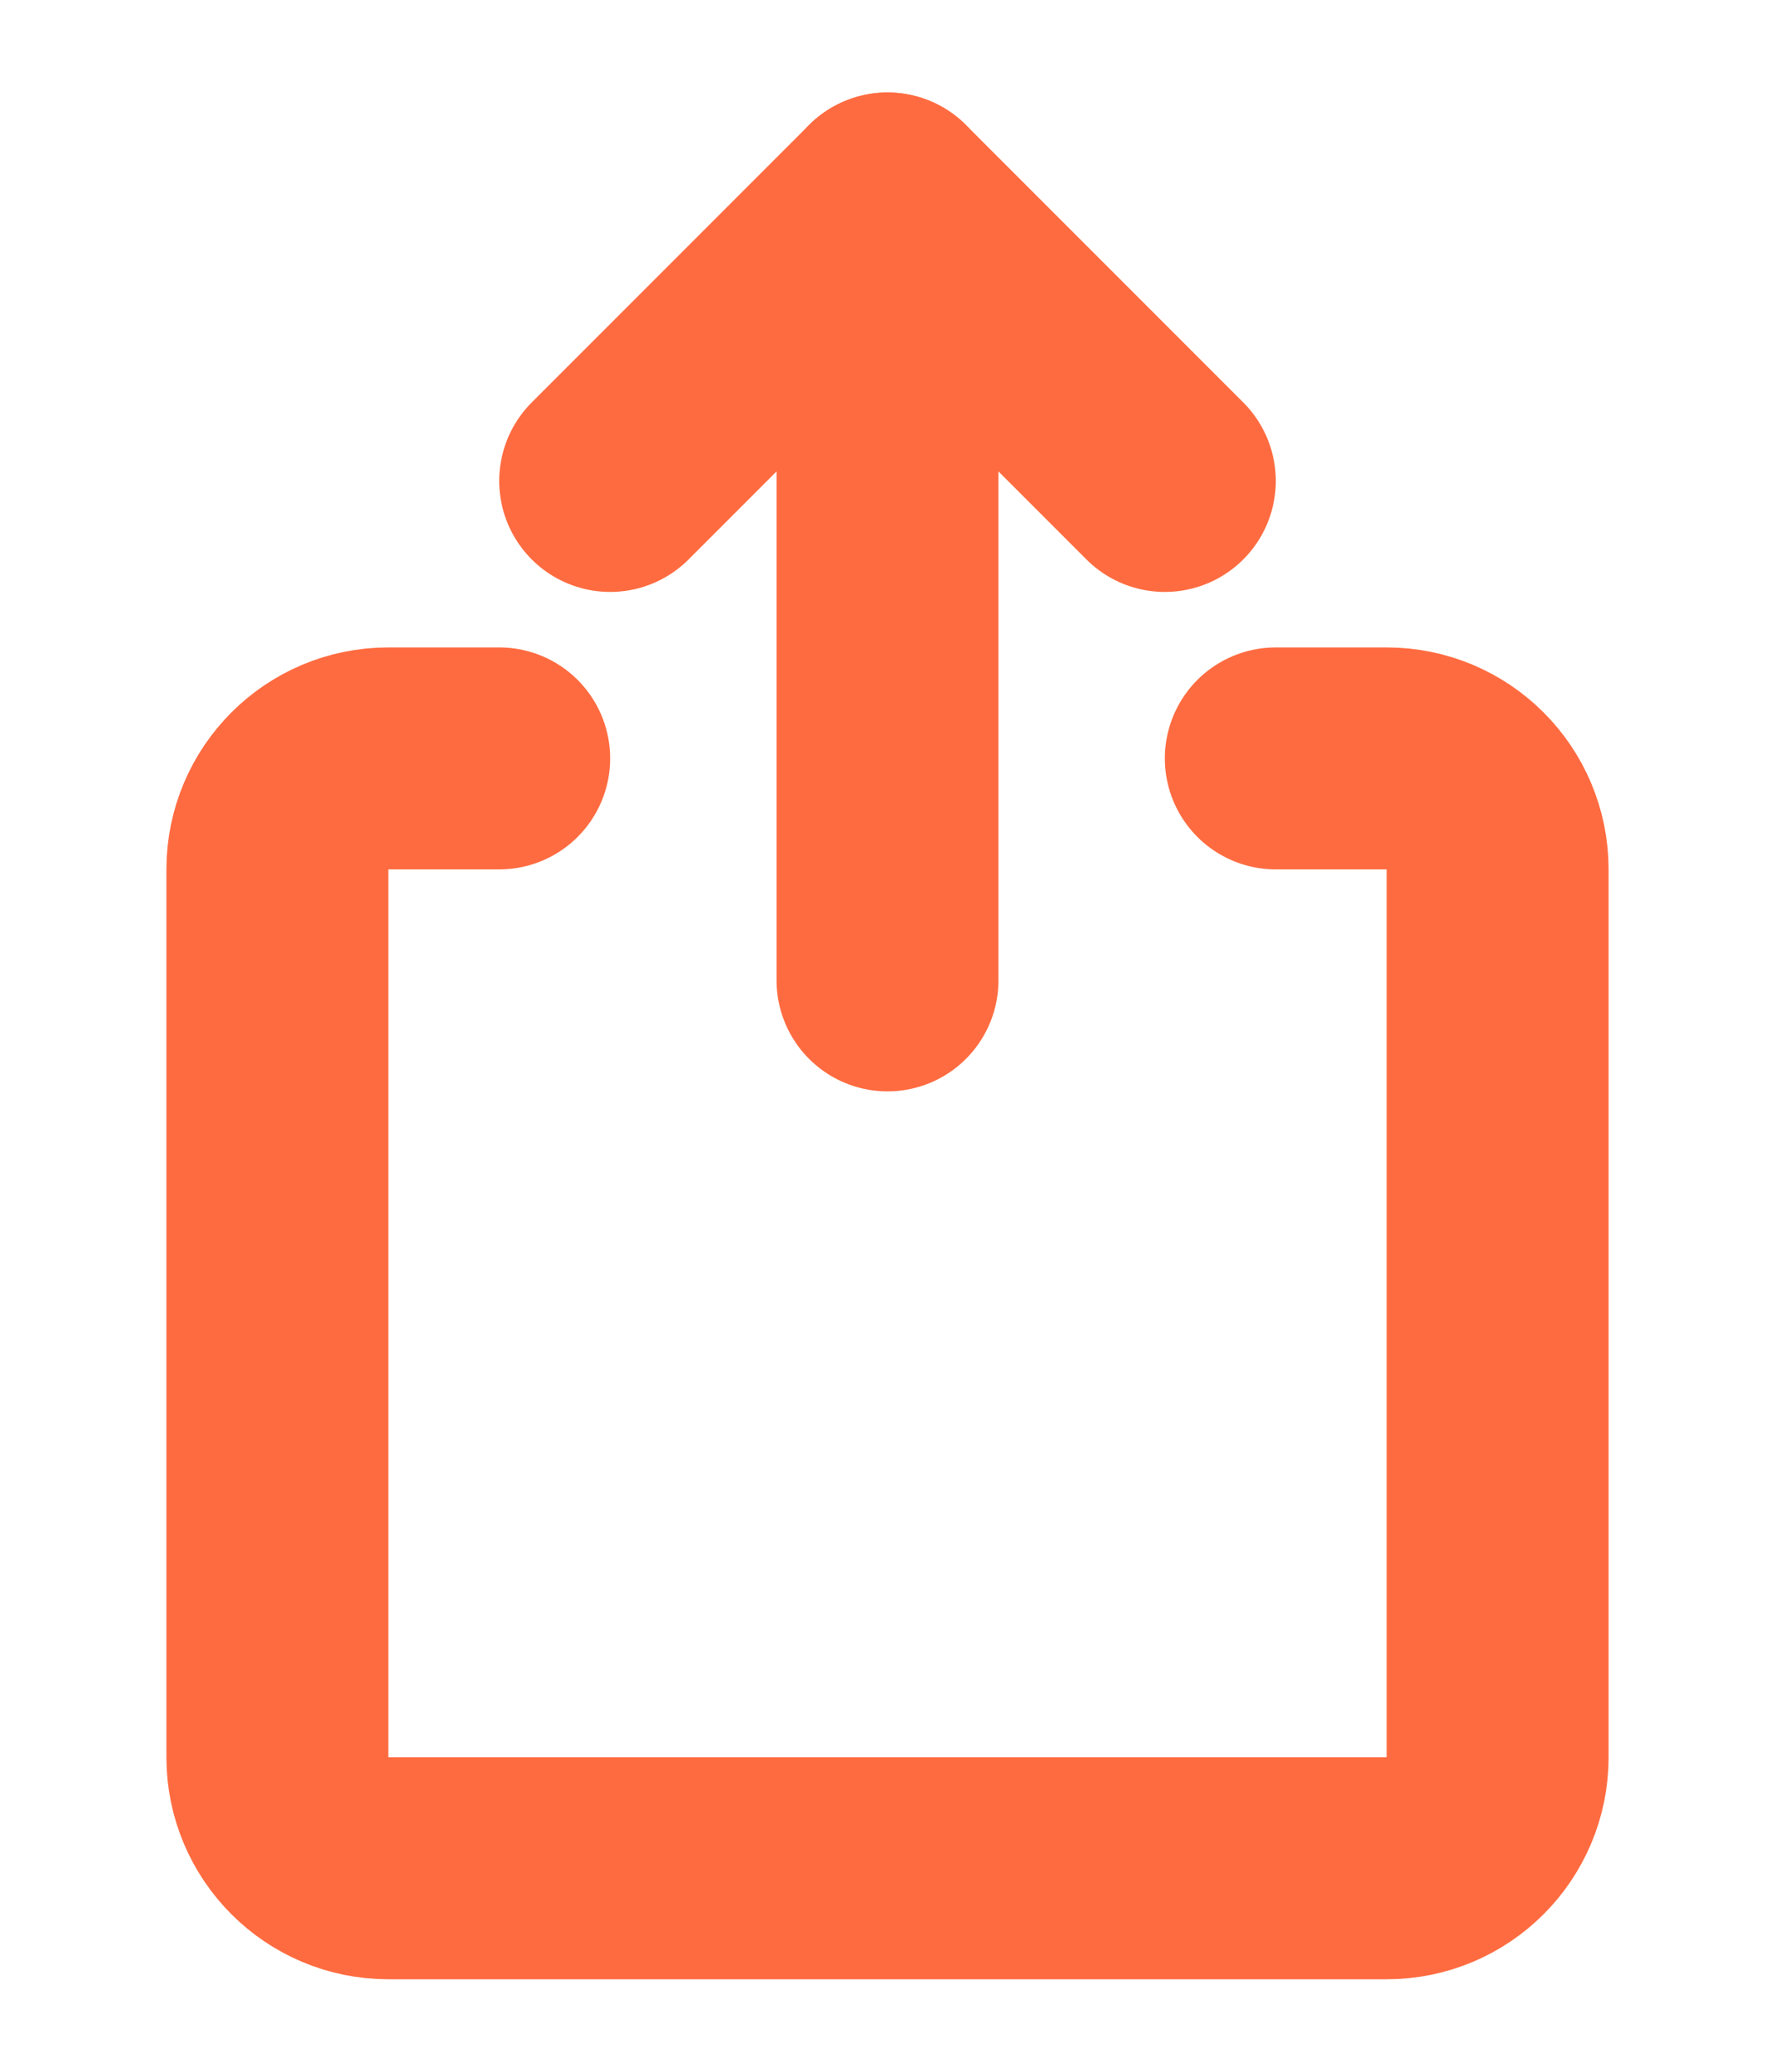
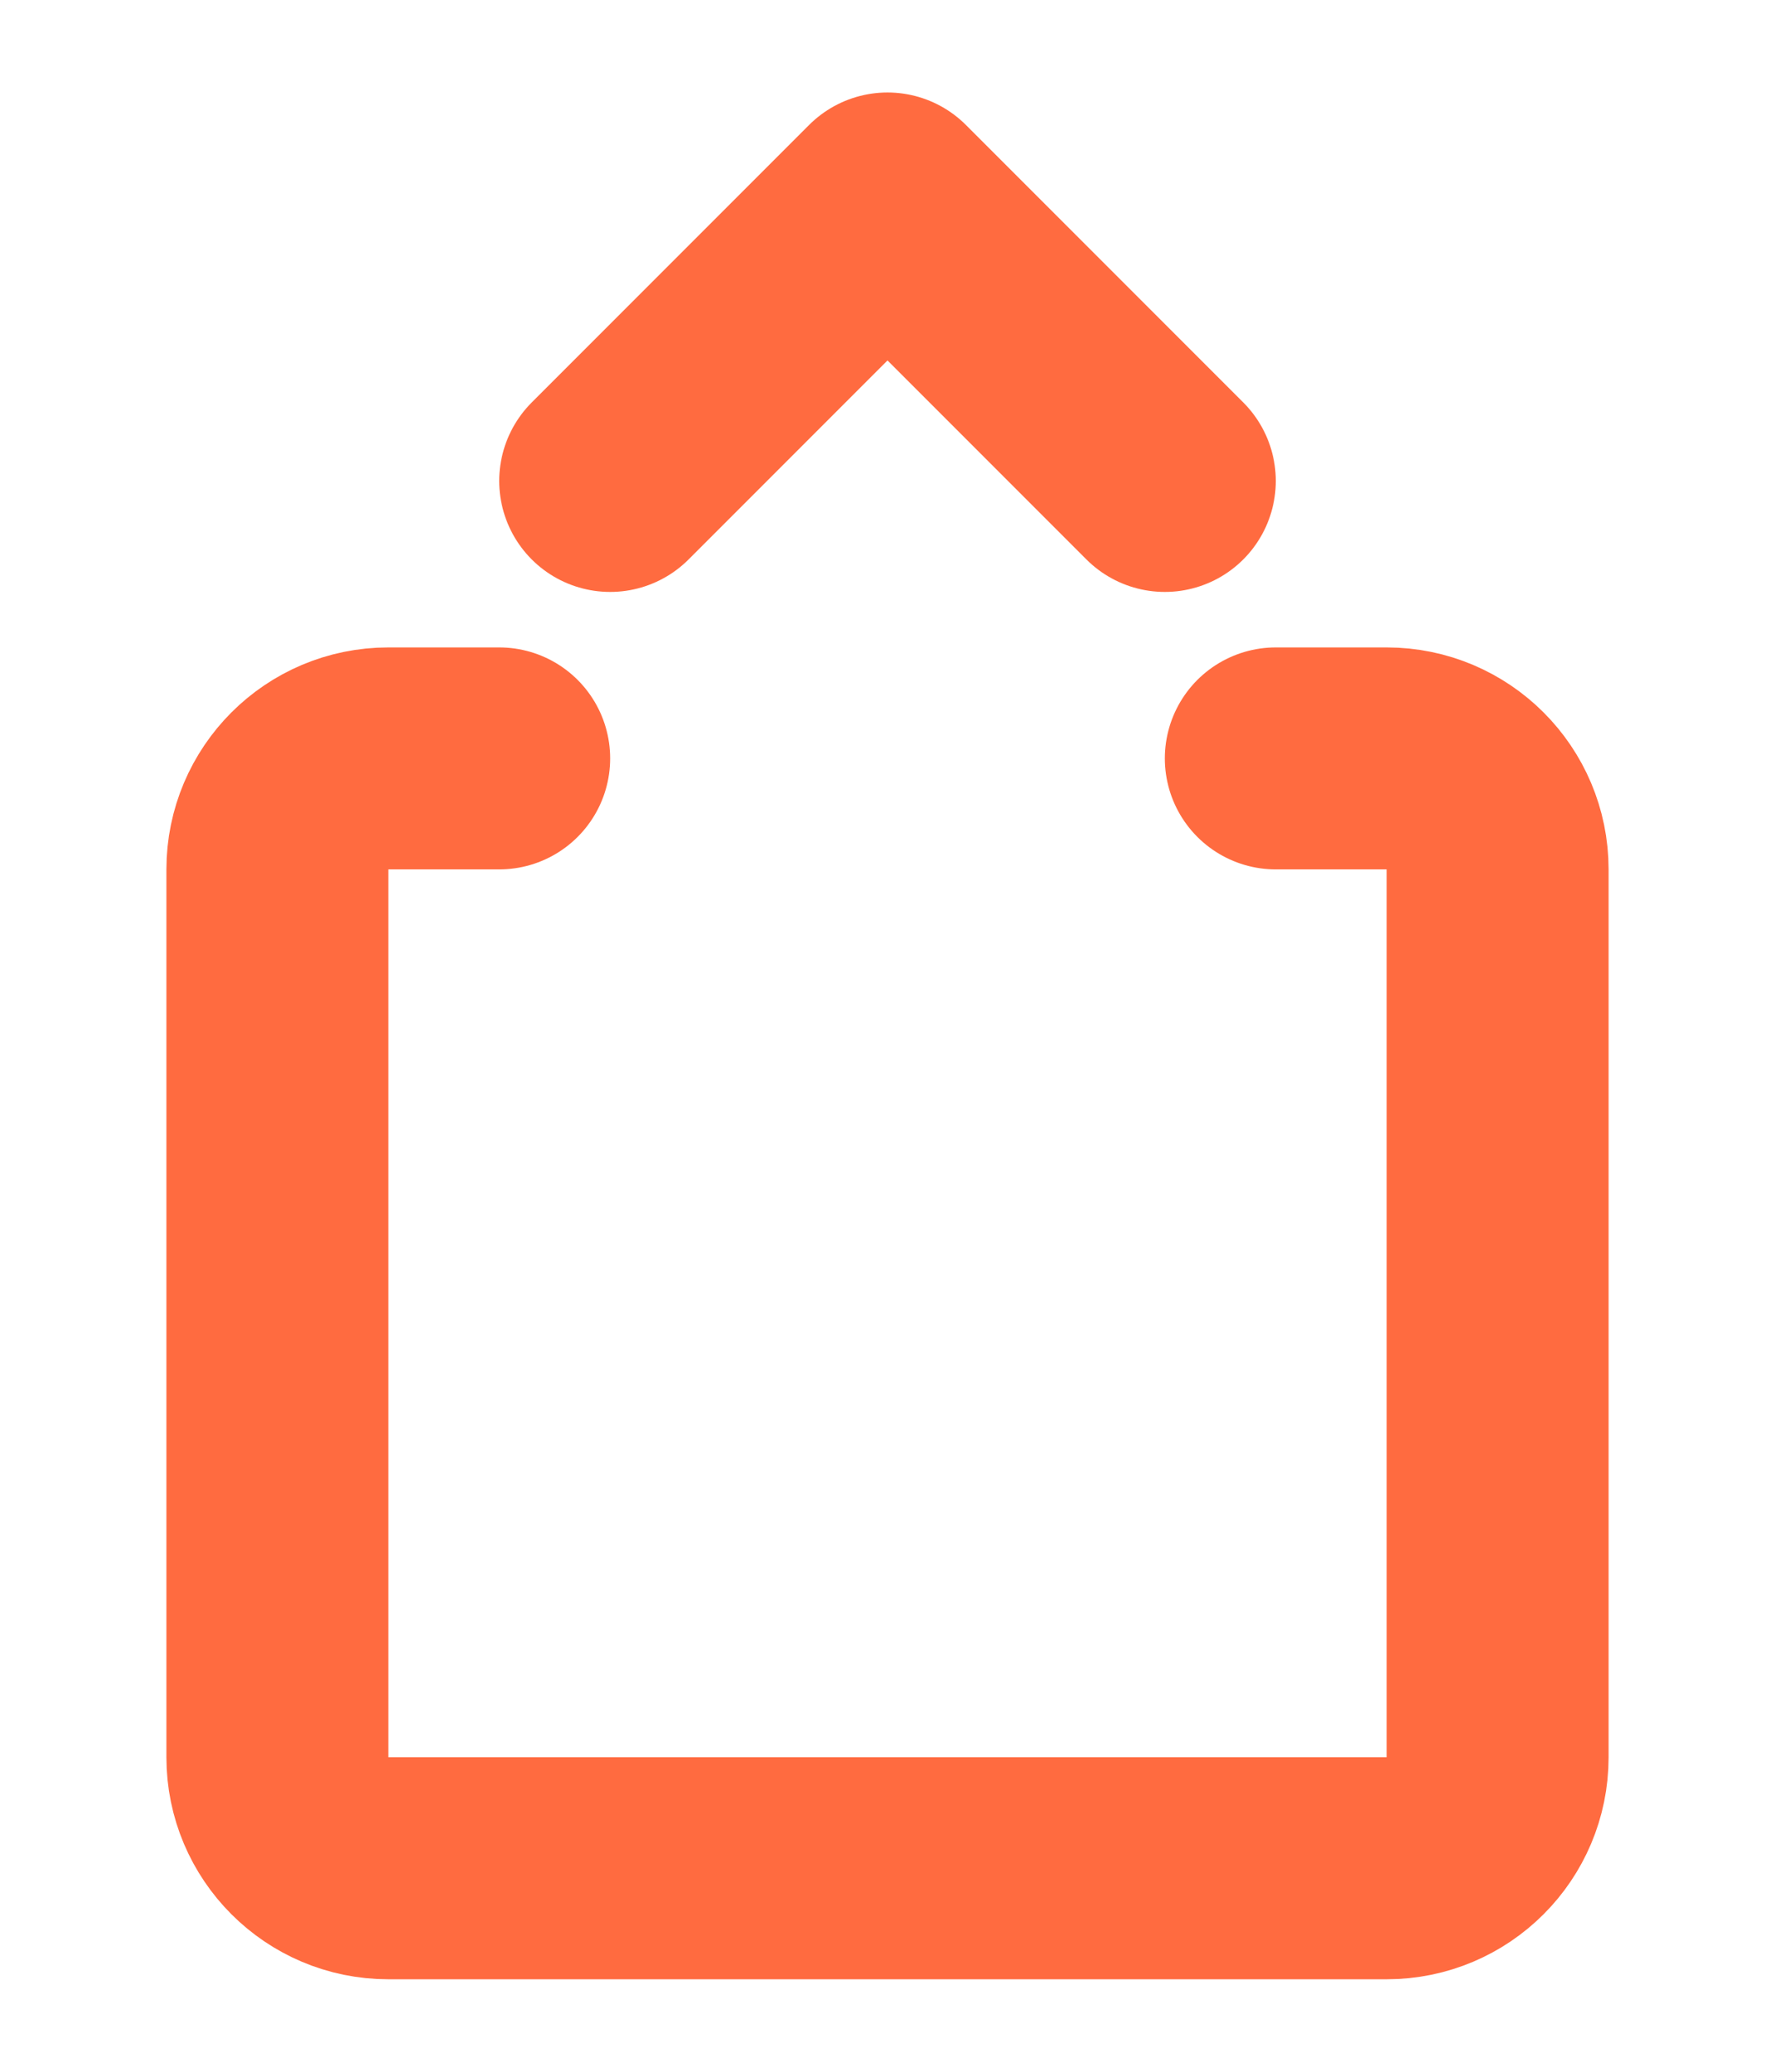
<svg xmlns="http://www.w3.org/2000/svg" width="12" height="14" viewBox="0 0 12 14" fill="none">
  <path d="M8.625 5.125H9.375C9.789 5.125 10.125 5.461 10.125 5.875V11.875C10.125 12.289 9.789 12.625 9.375 12.625H2.625C2.211 12.625 1.875 12.289 1.875 11.875V5.875C1.875 5.461 2.211 5.125 2.625 5.125H3.375" stroke="#FF6B40" stroke-width="1.5" stroke-linecap="round" stroke-linejoin="round" />
-   <path d="M6 1.375V6.625" stroke="#FF6B40" stroke-width="1.5" stroke-linecap="round" stroke-linejoin="round" />
  <path d="M4.125 3.25L6 1.375L7.875 3.25" stroke="#FF6B40" stroke-width="1.5" stroke-linecap="round" stroke-linejoin="round" />
</svg>